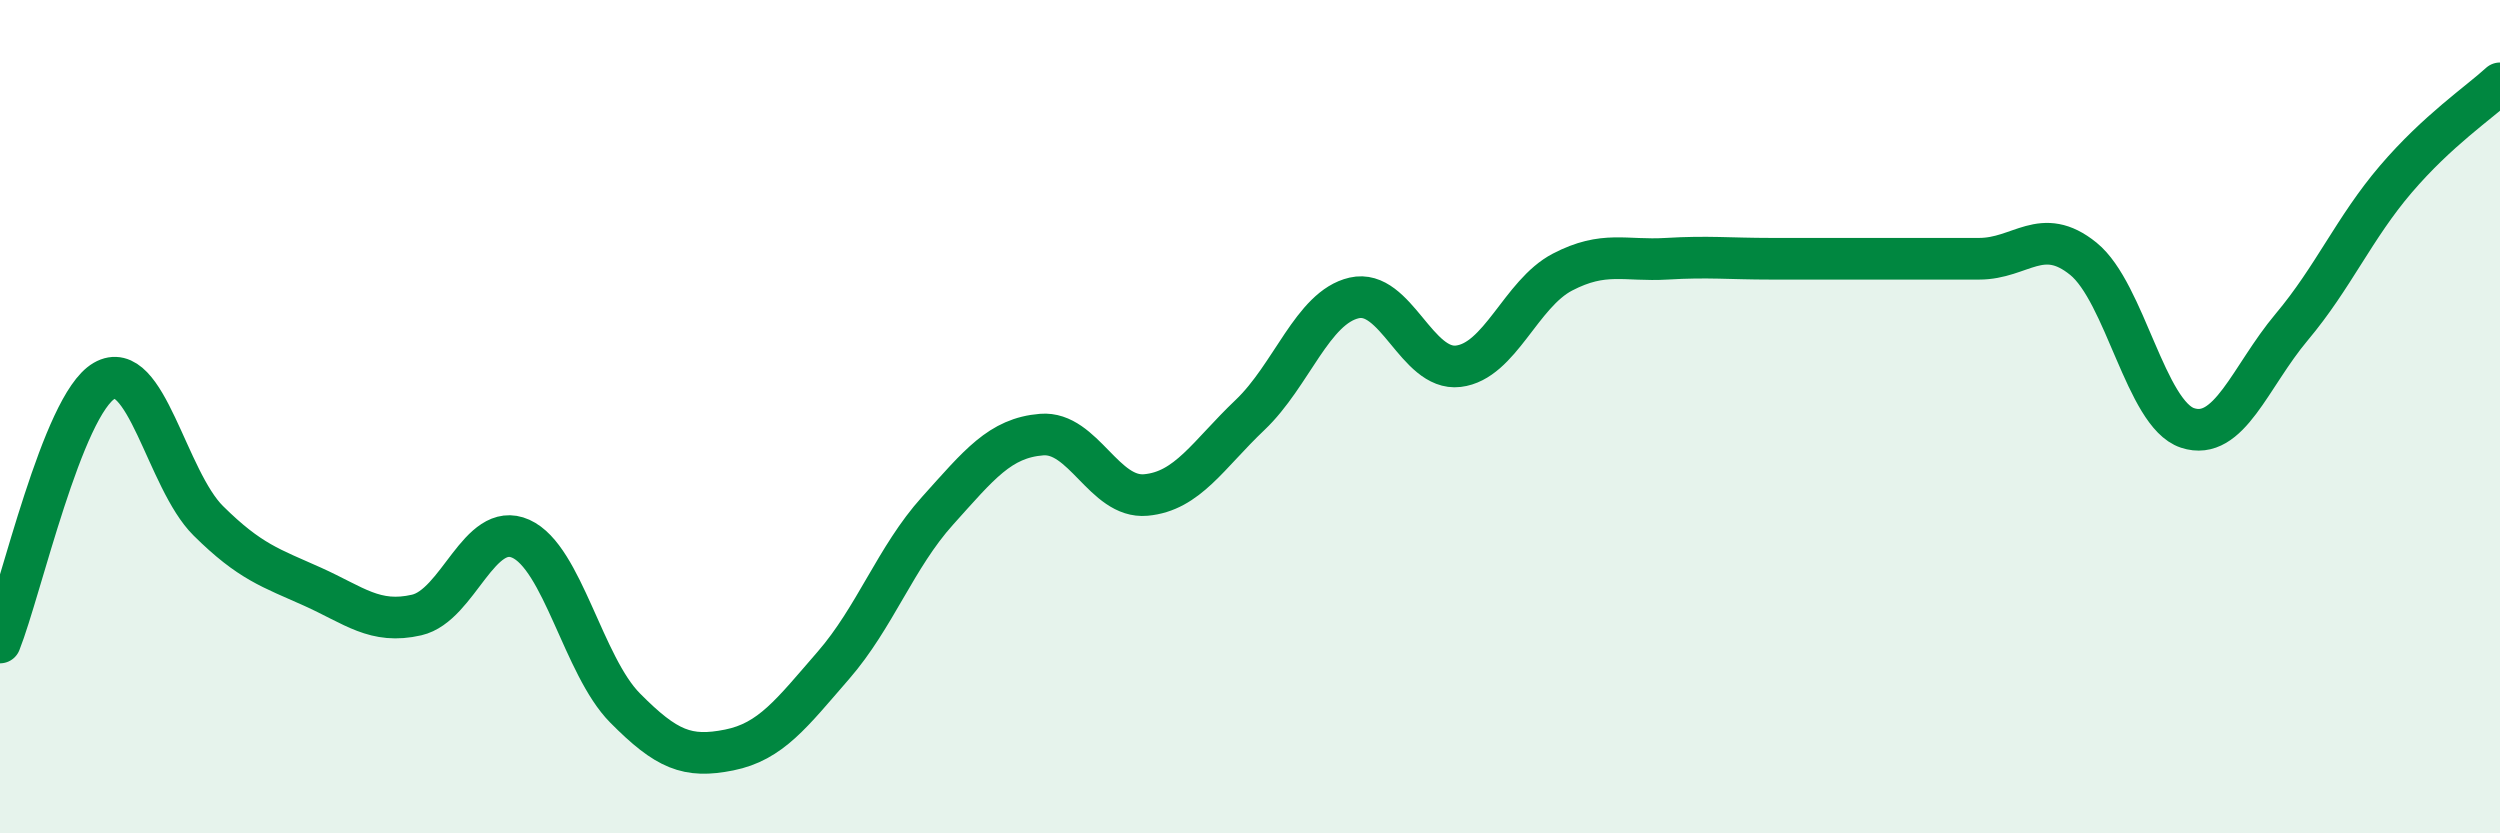
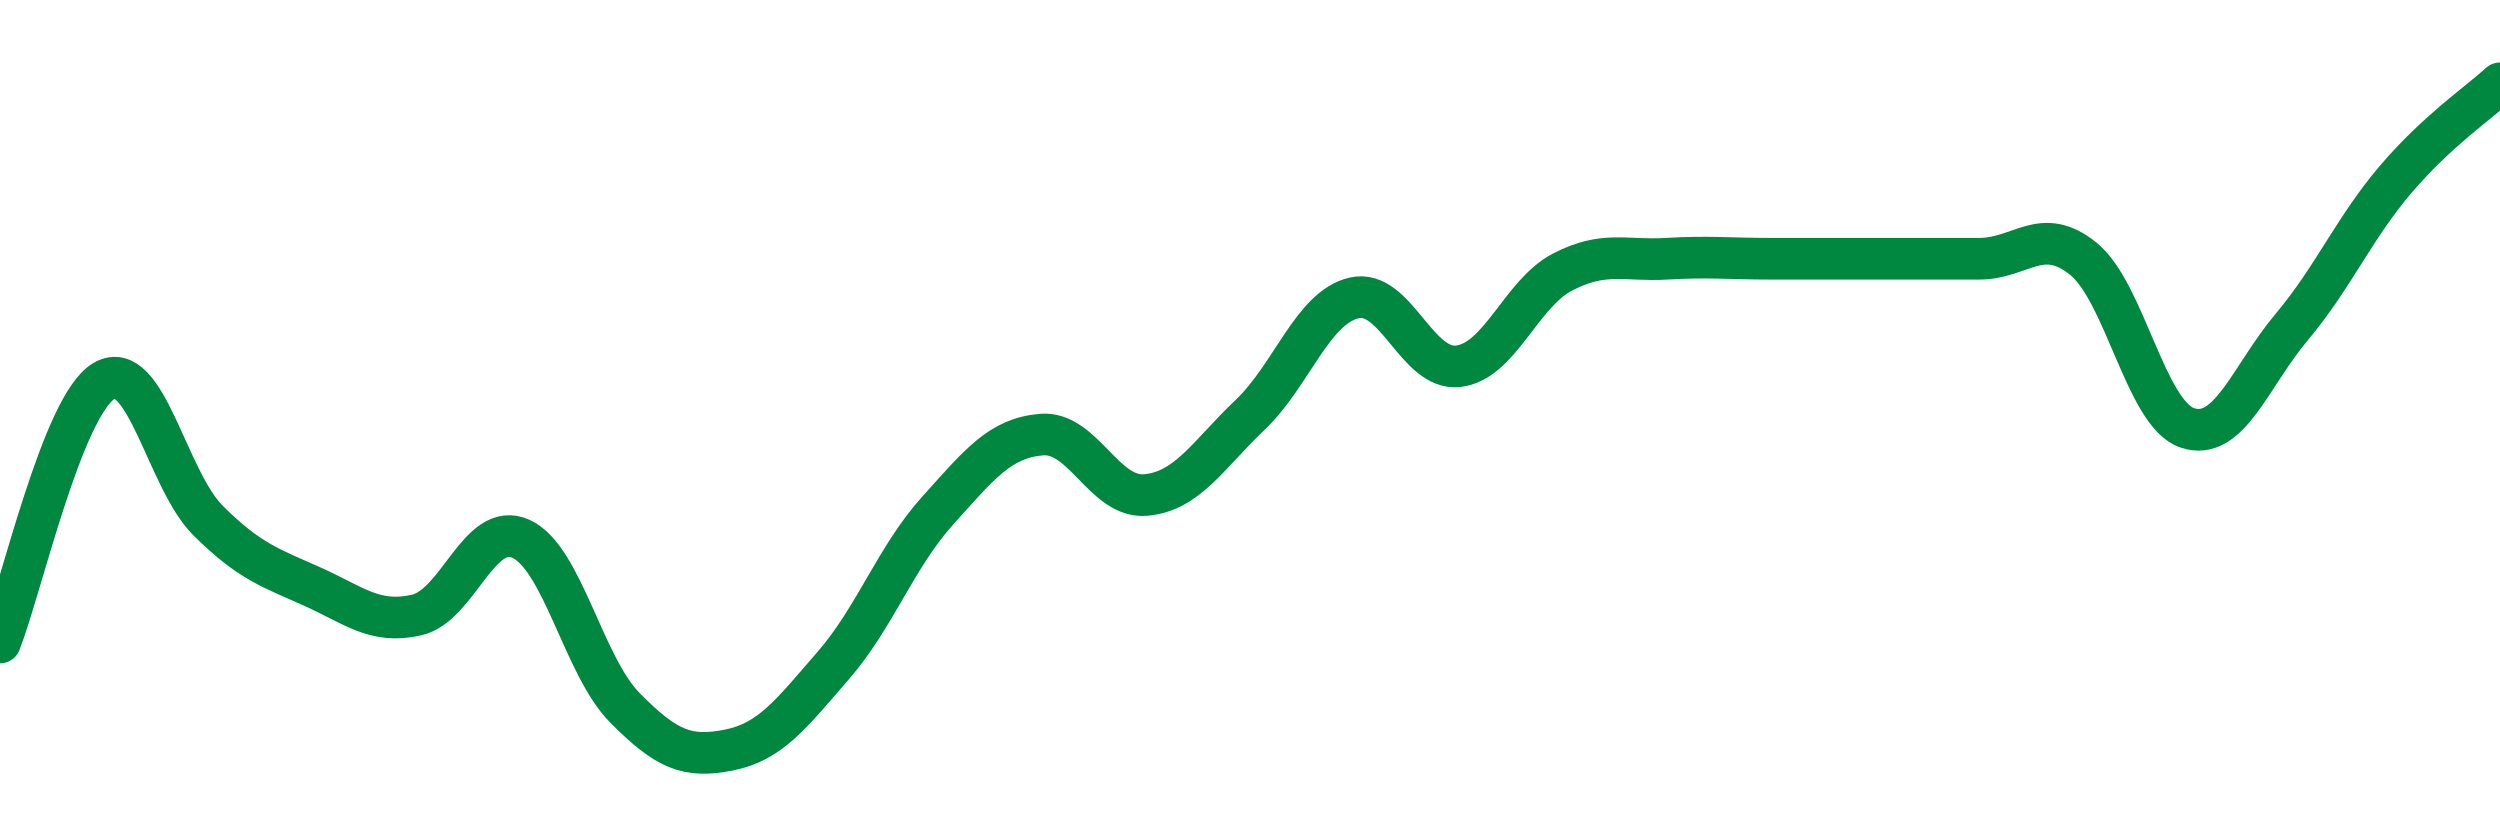
<svg xmlns="http://www.w3.org/2000/svg" width="60" height="20" viewBox="0 0 60 20">
-   <path d="M 0,15.42 C 0.5,14.16 1.5,9.72 2.5,9.14 C 3.5,8.56 4,11.51 5,12.5 C 6,13.49 6.5,13.63 7.5,14.08 C 8.5,14.53 9,14.99 10,14.76 C 11,14.53 11.5,12.48 12.5,12.93 C 13.5,13.38 14,15.98 15,16.99 C 16,18 16.5,18.2 17.5,18 C 18.5,17.8 19,17.12 20,15.97 C 21,14.82 21.5,13.37 22.5,12.26 C 23.5,11.15 24,10.51 25,10.43 C 26,10.35 26.5,11.97 27.5,11.88 C 28.5,11.79 29,10.91 30,9.96 C 31,9.01 31.5,7.38 32.5,7.15 C 33.5,6.92 34,8.91 35,8.79 C 36,8.67 36.5,7.05 37.5,6.53 C 38.5,6.01 39,6.27 40,6.21 C 41,6.15 41.5,6.21 42.5,6.21 C 43.5,6.21 44,6.21 45,6.21 C 46,6.21 46.5,6.21 47.5,6.21 C 48.5,6.21 49,5.4 50,6.21 C 51,7.02 51.5,9.94 52.5,10.27 C 53.5,10.6 54,9.04 55,7.85 C 56,6.66 56.5,5.47 57.5,4.3 C 58.5,3.13 59.5,2.46 60,2L60 20L0 20Z" fill="#008740" opacity="0.1" stroke-linecap="round" stroke-linejoin="round" />
  <path d="M 0,15.42 C 0.5,14.16 1.5,9.72 2.5,9.14 C 3.5,8.56 4,11.51 5,12.5 C 6,13.49 6.5,13.63 7.5,14.08 C 8.5,14.53 9,14.99 10,14.76 C 11,14.53 11.5,12.48 12.5,12.93 C 13.5,13.38 14,15.98 15,16.99 C 16,18 16.5,18.2 17.5,18 C 18.5,17.8 19,17.12 20,15.97 C 21,14.82 21.5,13.37 22.5,12.26 C 23.5,11.15 24,10.51 25,10.43 C 26,10.35 26.5,11.97 27.5,11.88 C 28.5,11.79 29,10.91 30,9.96 C 31,9.01 31.5,7.38 32.5,7.15 C 33.5,6.92 34,8.91 35,8.79 C 36,8.67 36.5,7.05 37.5,6.53 C 38.5,6.01 39,6.27 40,6.21 C 41,6.15 41.5,6.21 42.5,6.21 C 43.5,6.21 44,6.21 45,6.21 C 46,6.21 46.5,6.21 47.5,6.21 C 48.5,6.21 49,5.4 50,6.21 C 51,7.02 51.5,9.94 52.5,10.27 C 53.5,10.6 54,9.04 55,7.85 C 56,6.66 56.5,5.47 57.5,4.3 C 58.5,3.13 59.5,2.46 60,2" stroke="#008740" stroke-width="1" fill="none" stroke-linecap="round" stroke-linejoin="round" />
</svg>